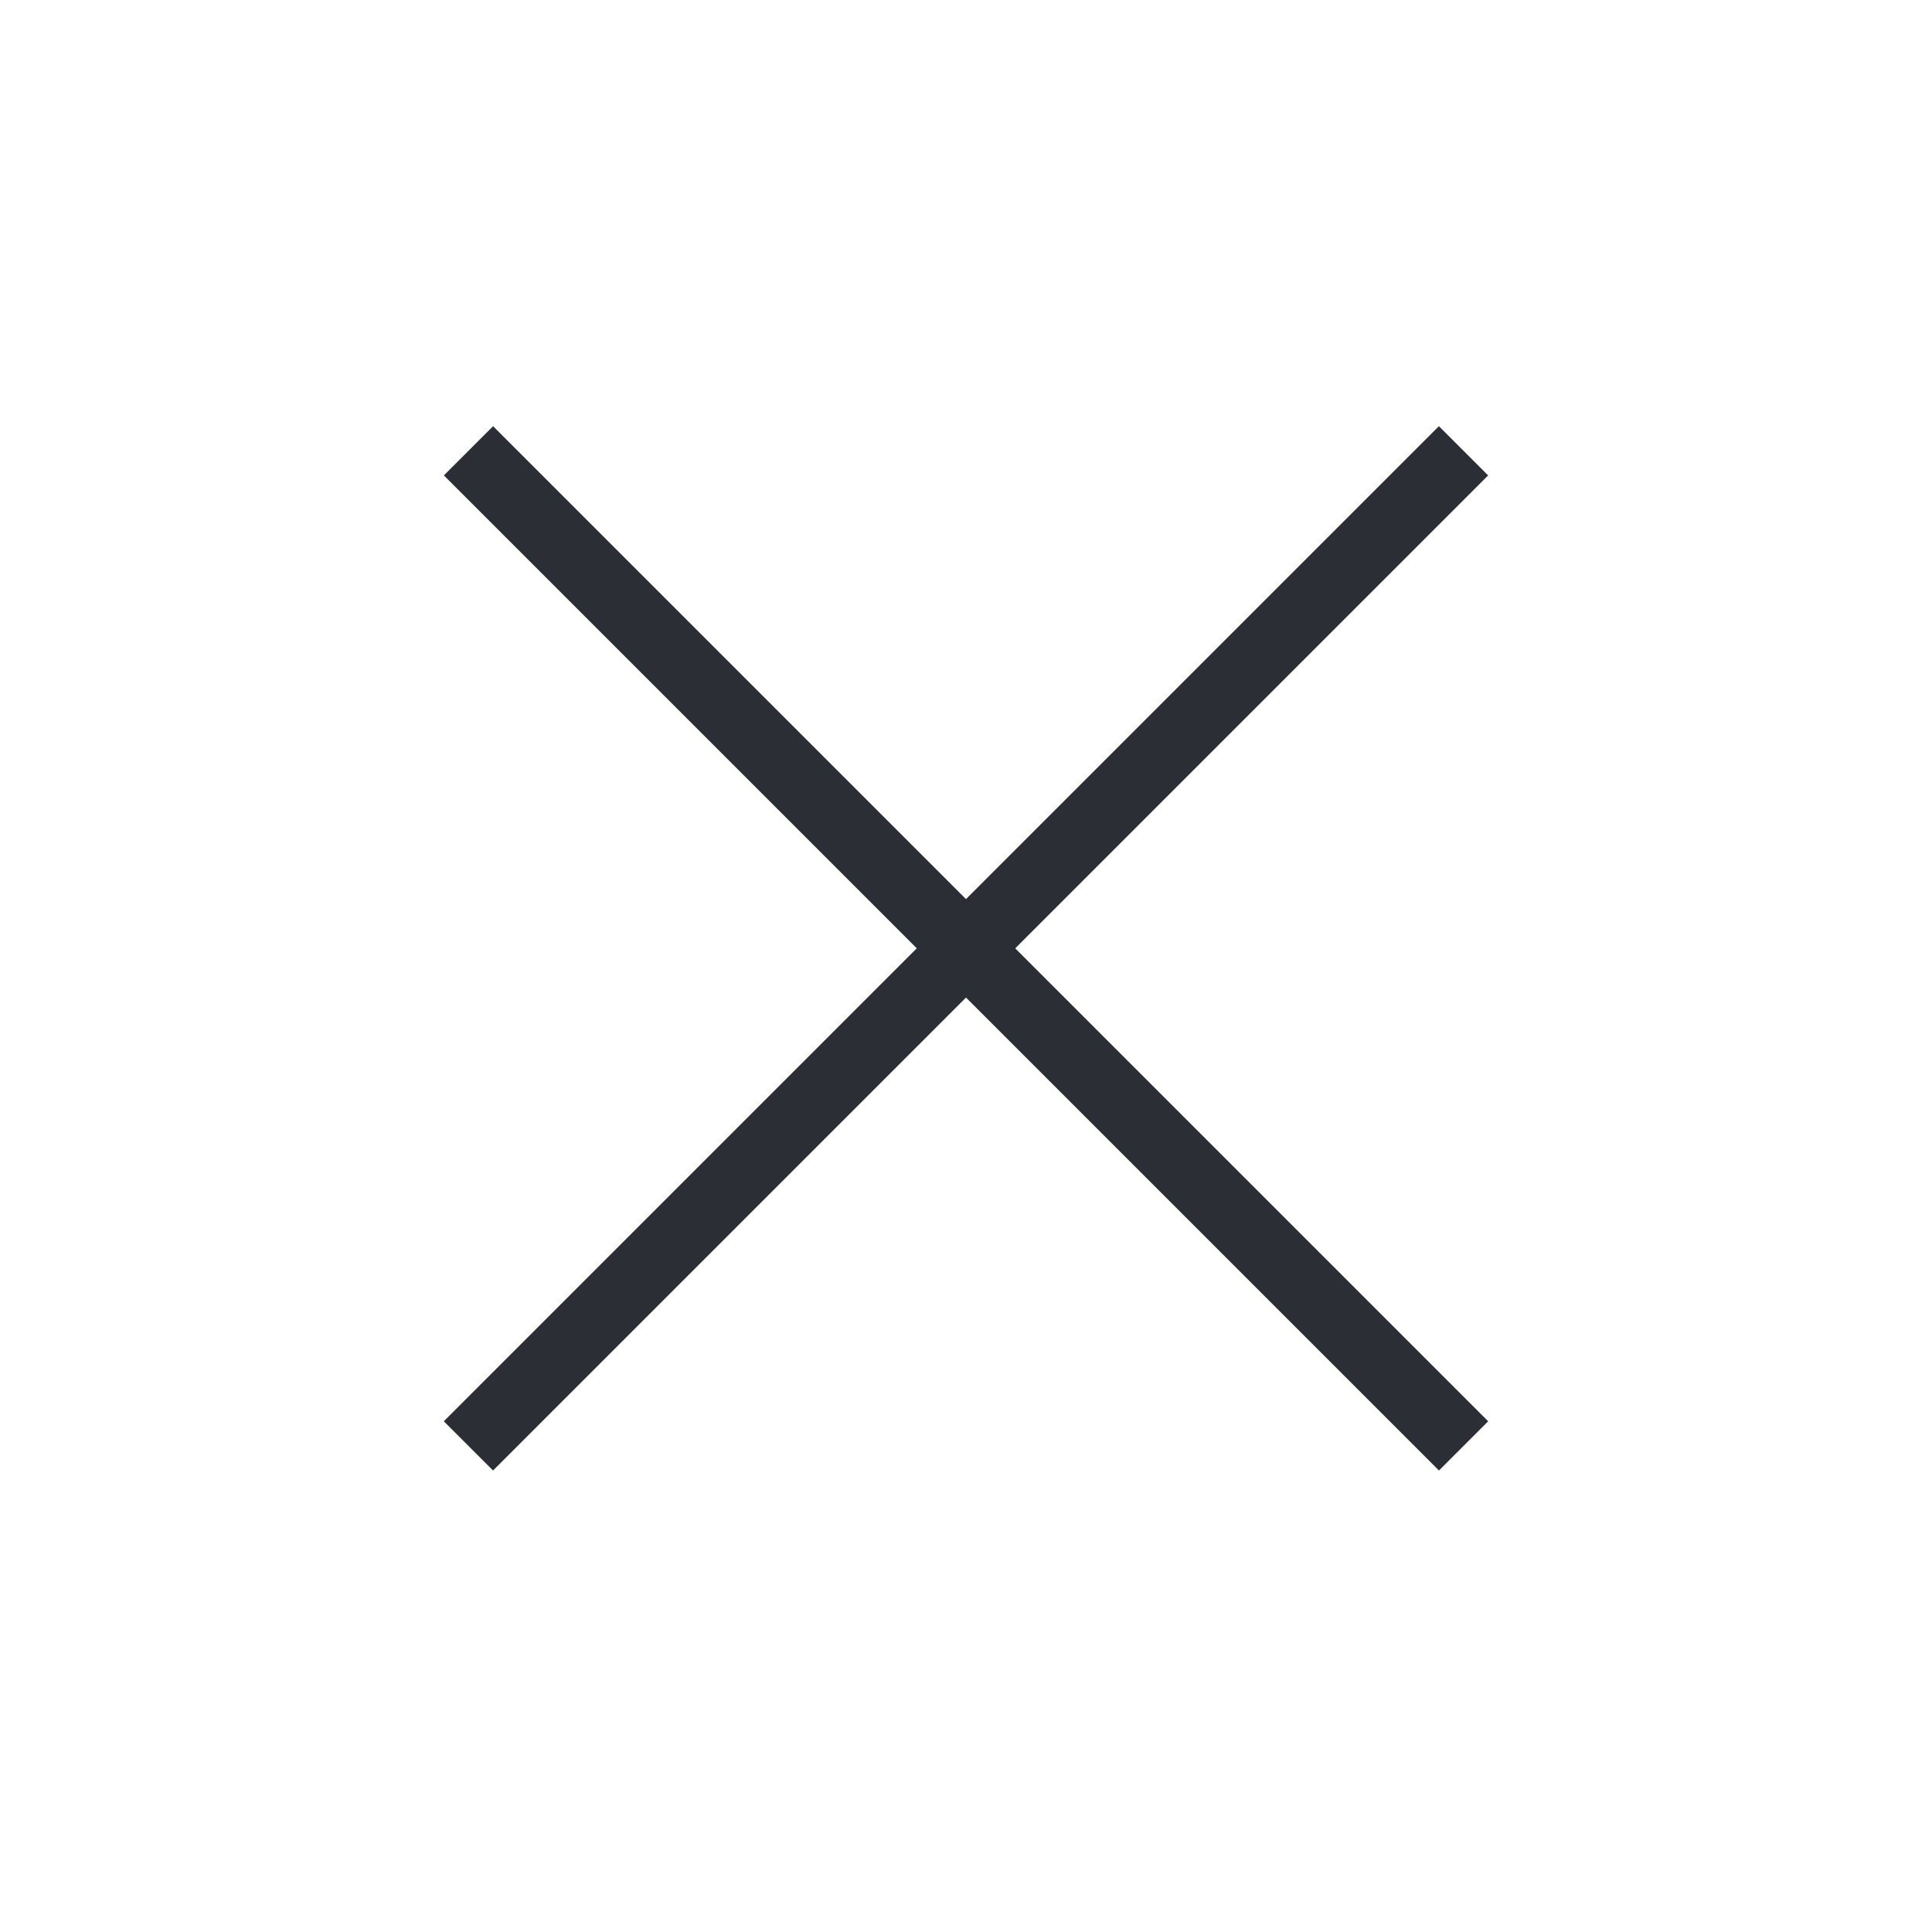
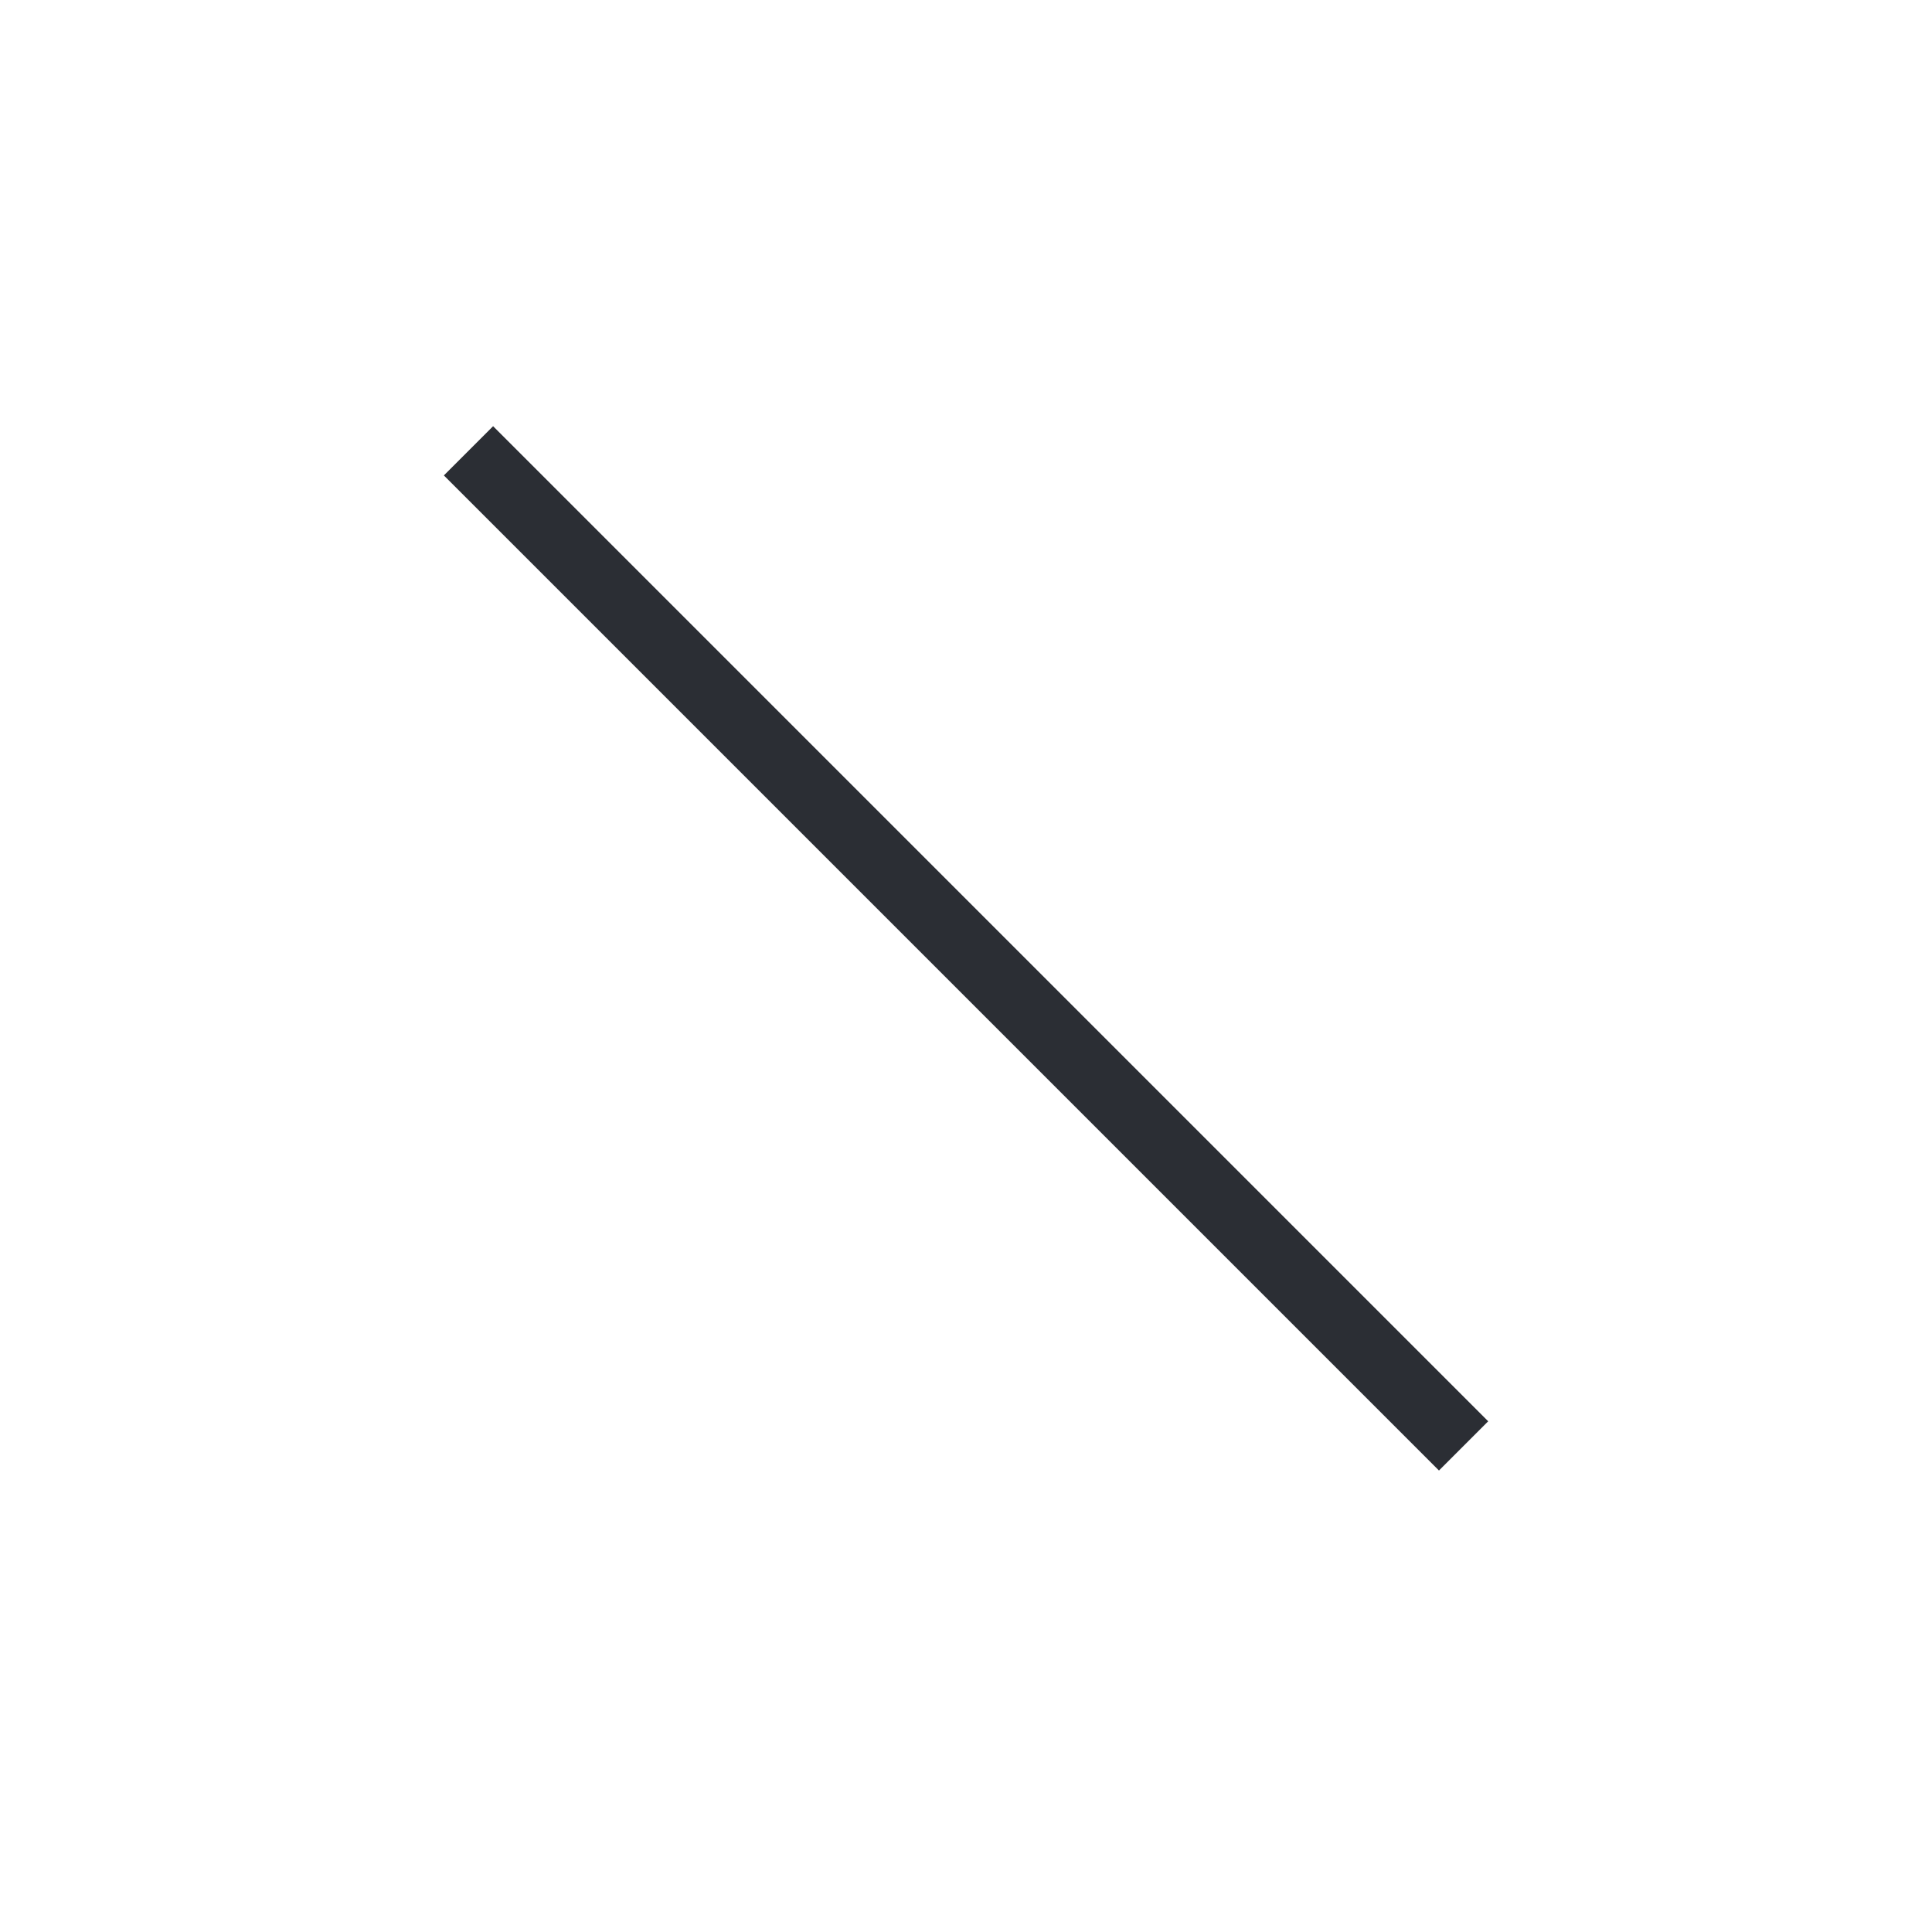
<svg xmlns="http://www.w3.org/2000/svg" width="27.75" height="27.75" viewBox="0 0 27.75 27.75">
  <g transform="translate(-155 -315.75)">
    <g transform="translate(155 343.5)">
-       <path d="M0,0H27.75V-27.75H0Z" fill="#fff" />
      <g transform="translate(6.728 -6.982)">
-         <path d="M0,0,14.293-14.293" fill="none" stroke="#2b2e34" stroke-width="1" />
-       </g>
+         </g>
      <g transform="translate(21.022 -6.982)">
        <path d="M0,0-14.293-14.293" fill="none" stroke="#2b2e34" stroke-width="1" />
      </g>
    </g>
  </g>
</svg>